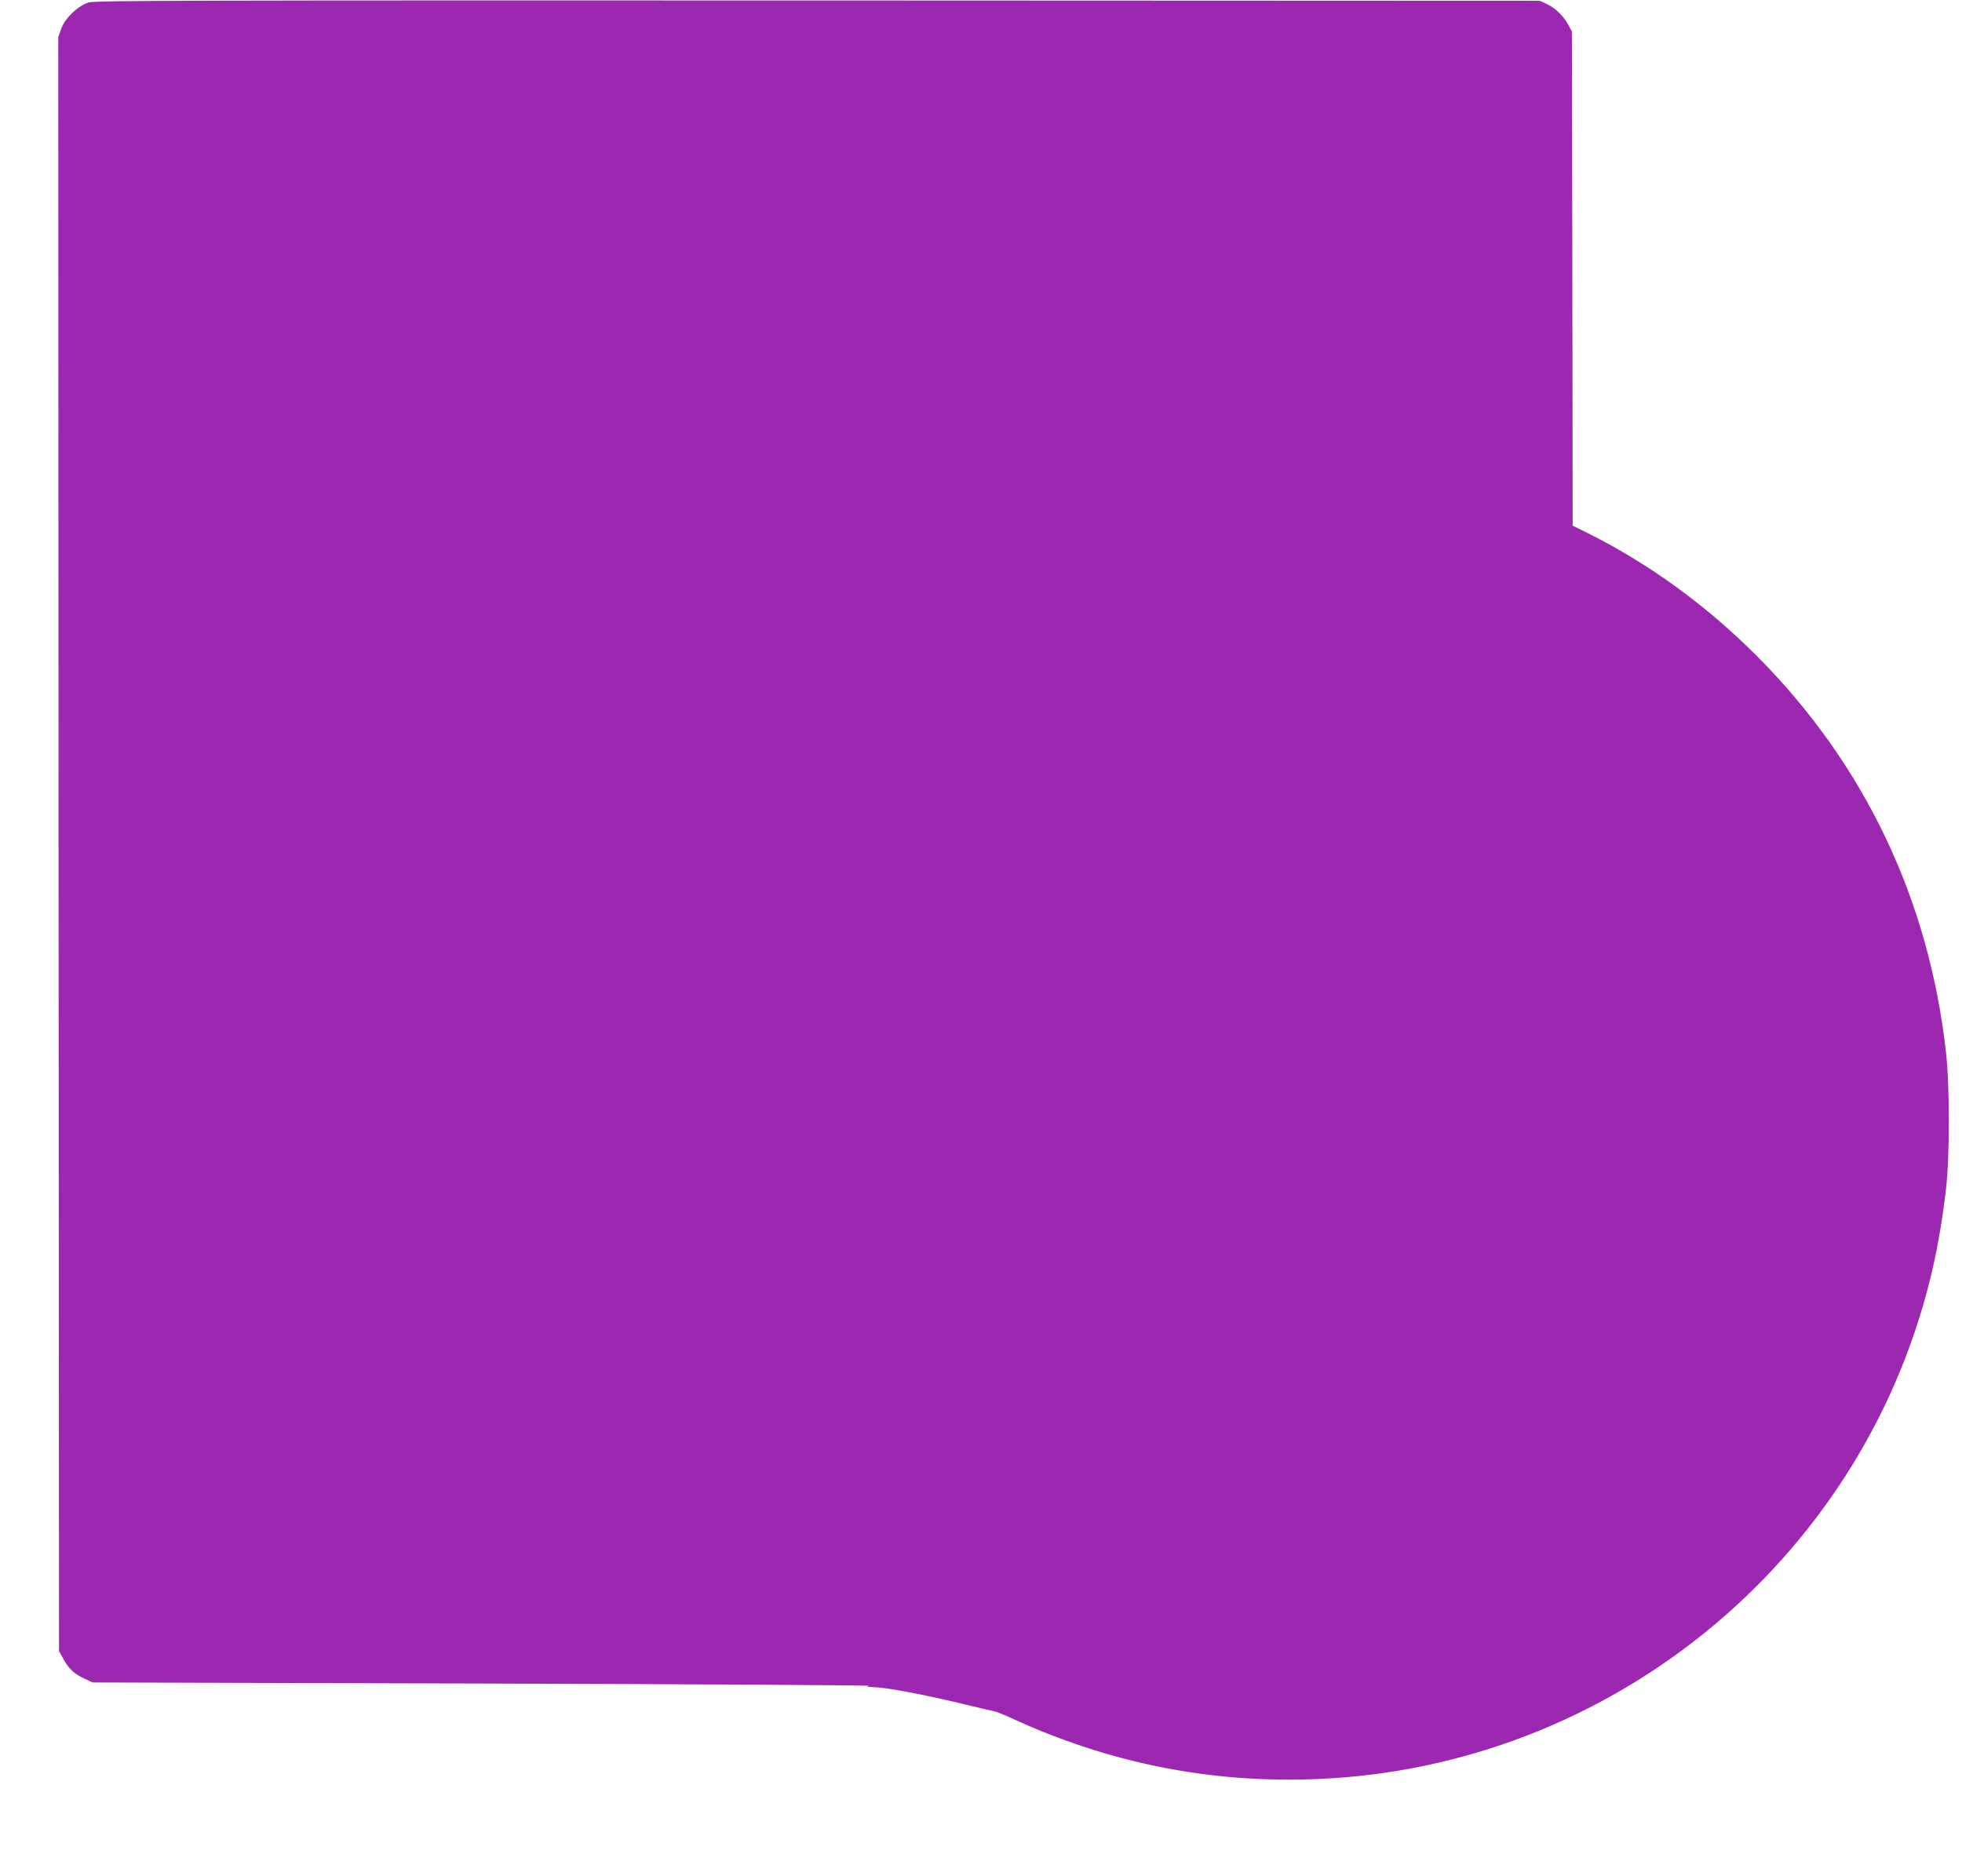
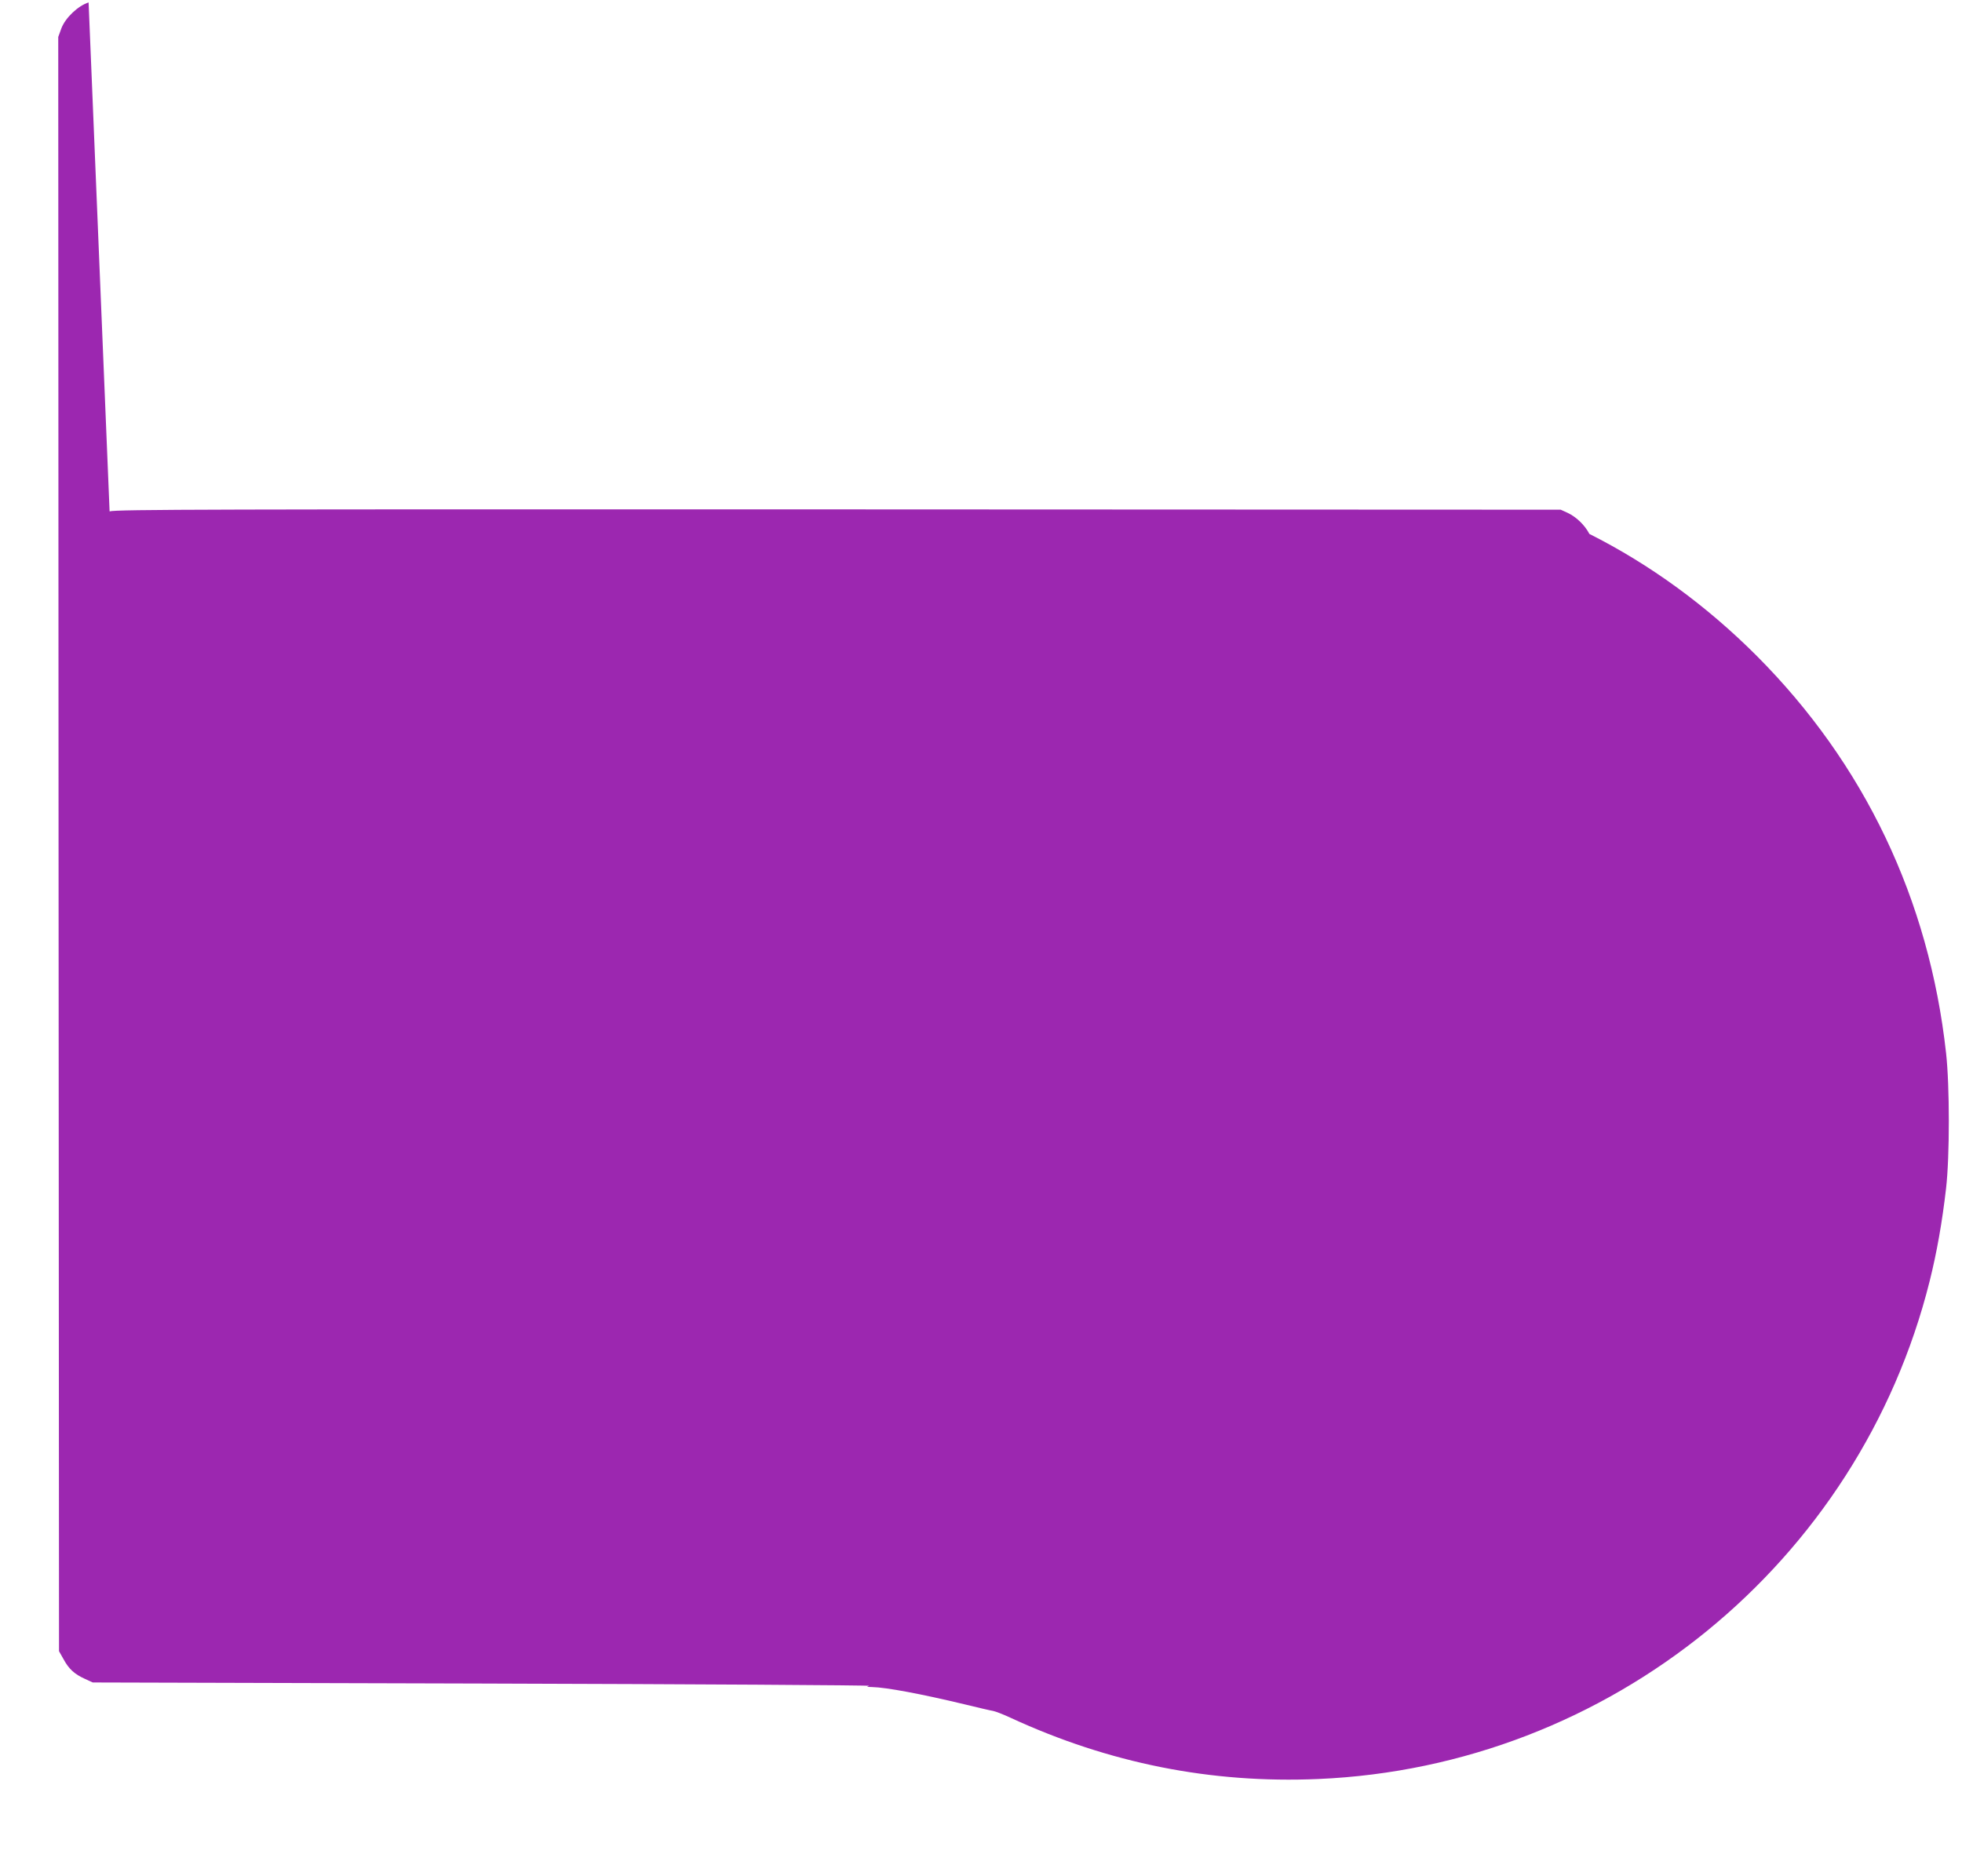
<svg xmlns="http://www.w3.org/2000/svg" version="1.0" width="1280pt" height="1224pt" viewBox="0 0 1280 1224" preserveAspectRatio="xMidYMid meet">
  <g transform="translate(0,1224) scale(0.1,-0.1)" fill="#9c27b0" stroke="none">
-     <path d="M578 12224 c-68 -21 -152 -100 -178 -170 l-20 -55 2 -5267 3 -5267 30 -53 c34 -63 71 -97 140 -128 l50 -23 2545 -7 c1400 -4 2534 -11 2520 -15 -20 -6 -16 -7 20 -8 92 -2 321 -45 600 -112 90 -22 176 -42 190 -44 15 -3 65 -22 112 -44 643 -297 1308 -430 2008 -400 1900 81 3529 1409 3989 3249 47 188 82 387 107 605 24 207 24 669 0 884 -111 1003 -533 1887 -1236 2592 -328 328 -696 596 -1091 795 l-109 54 -2 1613 -3 1612 -23 42 c-30 58 -86 111 -141 137 l-46 21 -4710 2 c-4078 1 -4716 0 -4757 -13z" />
+     <path d="M578 12224 c-68 -21 -152 -100 -178 -170 l-20 -55 2 -5267 3 -5267 30 -53 c34 -63 71 -97 140 -128 l50 -23 2545 -7 c1400 -4 2534 -11 2520 -15 -20 -6 -16 -7 20 -8 92 -2 321 -45 600 -112 90 -22 176 -42 190 -44 15 -3 65 -22 112 -44 643 -297 1308 -430 2008 -400 1900 81 3529 1409 3989 3249 47 188 82 387 107 605 24 207 24 669 0 884 -111 1003 -533 1887 -1236 2592 -328 328 -696 596 -1091 795 c-30 58 -86 111 -141 137 l-46 21 -4710 2 c-4078 1 -4716 0 -4757 -13z" />
  </g>
</svg>